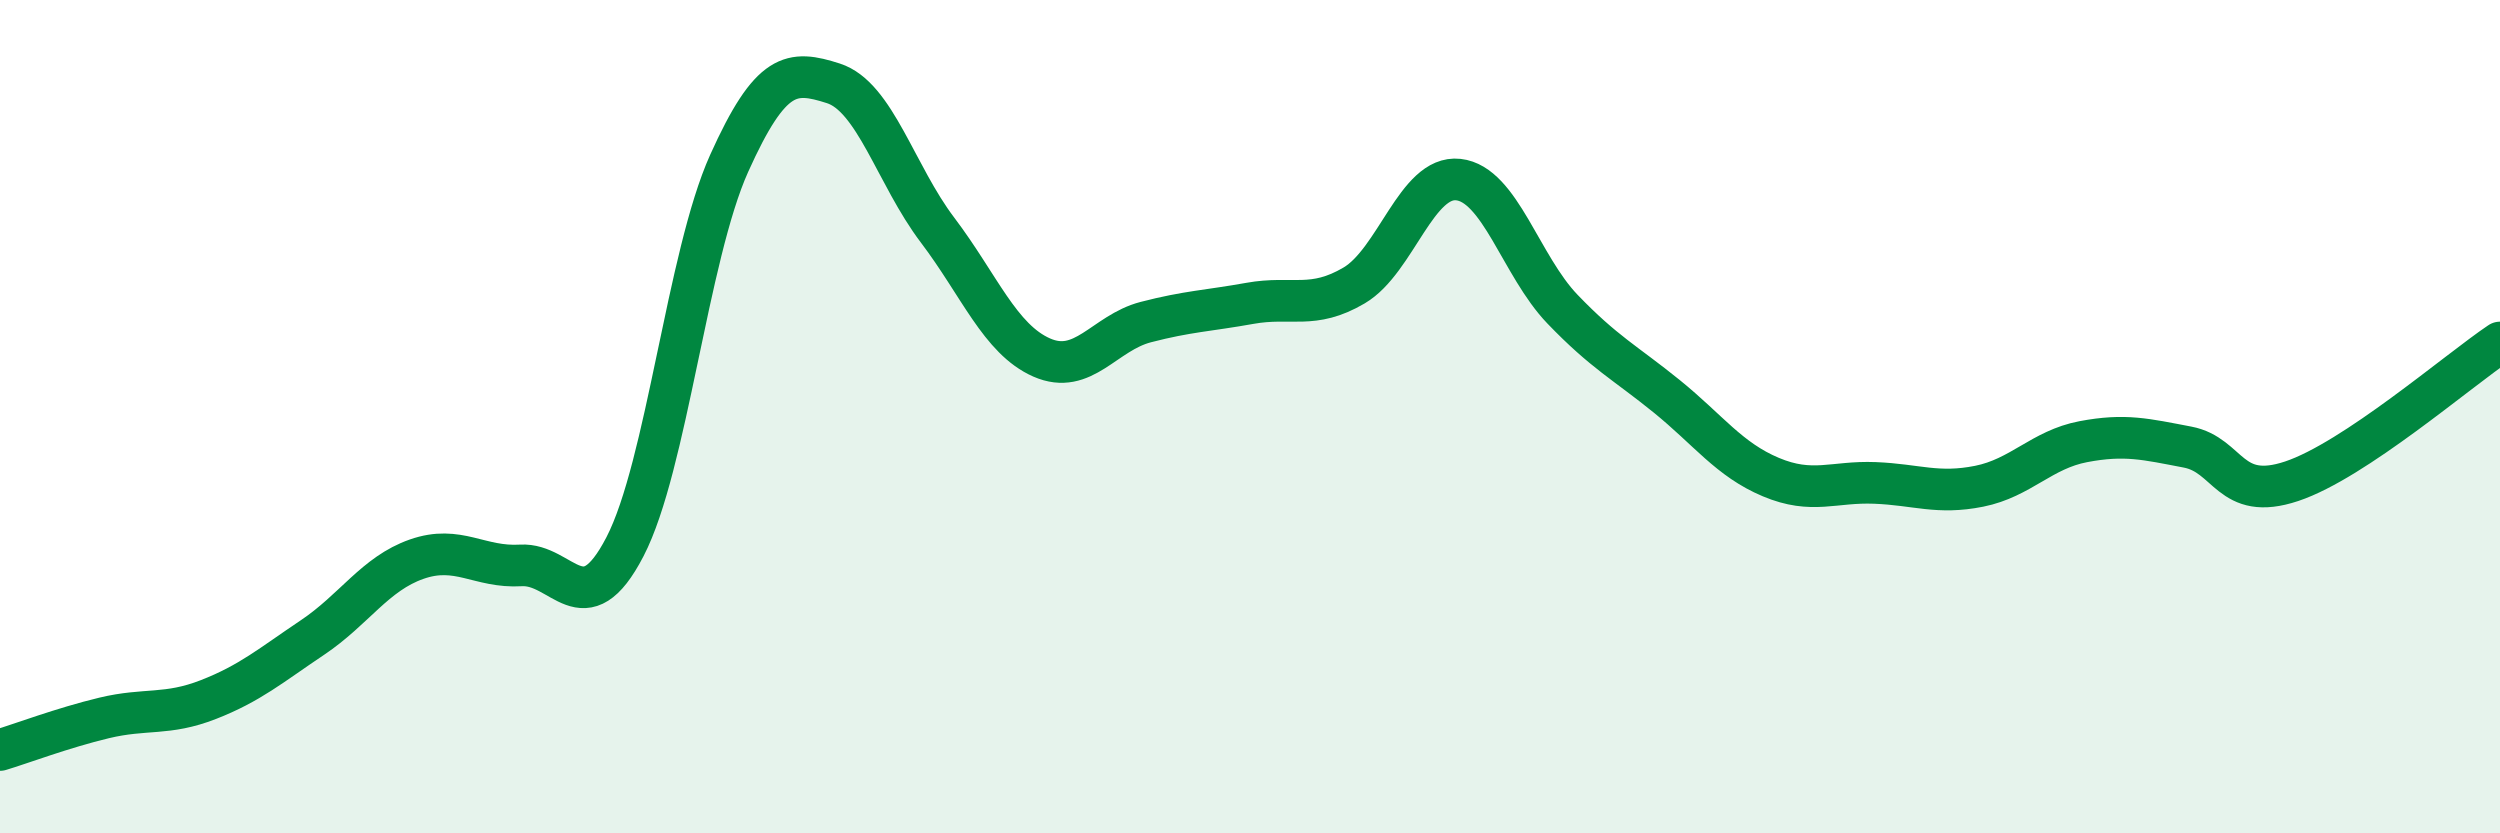
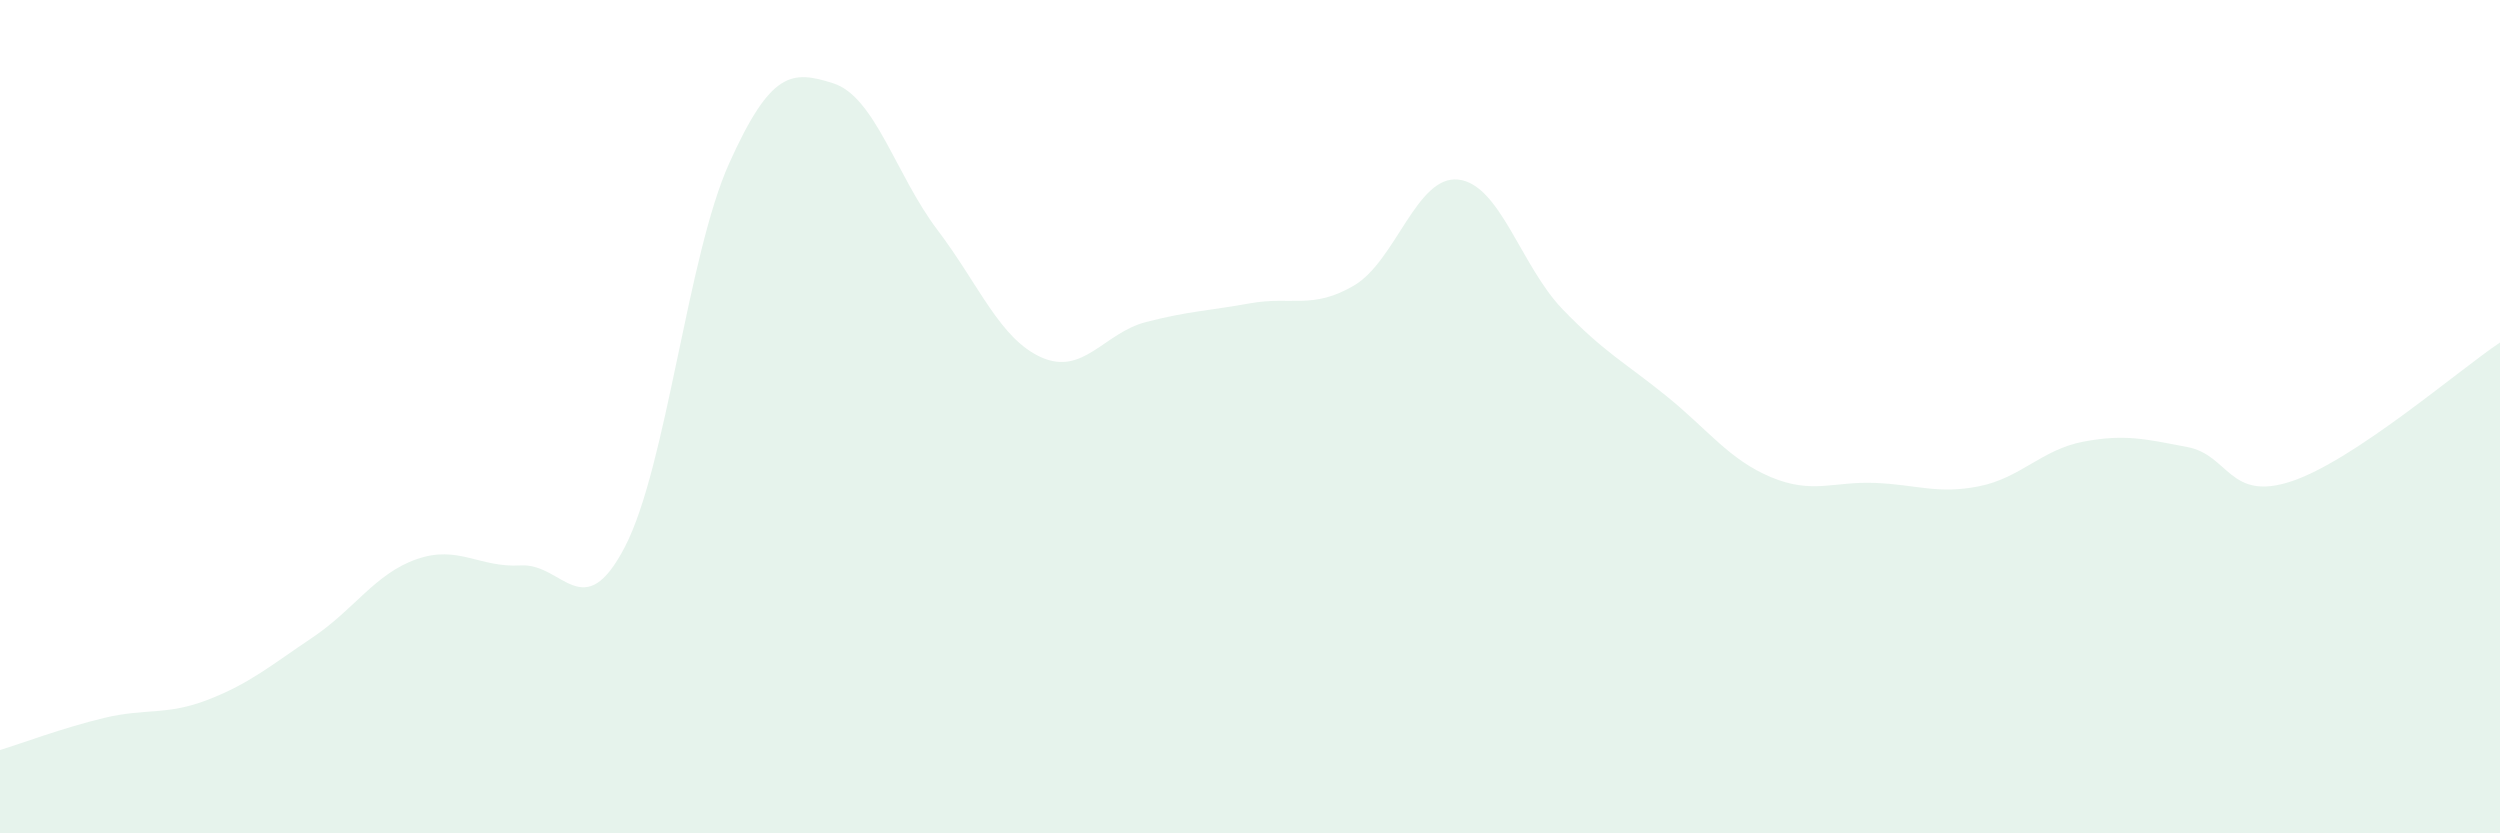
<svg xmlns="http://www.w3.org/2000/svg" width="60" height="20" viewBox="0 0 60 20">
  <path d="M 0,18 C 0.5,17.85 1.5,17.47 2.5,17.23 C 3.5,16.99 4,17.18 5,16.79 C 6,16.4 6.5,15.97 7.5,15.3 C 8.5,14.63 9,13.77 10,13.42 C 11,13.07 11.5,13.63 12.5,13.57 C 13.5,13.51 14,15.05 15,13.12 C 16,11.19 16.5,6.14 17.5,3.92 C 18.5,1.7 19,1.68 20,2 C 21,2.32 21.5,4.2 22.5,5.52 C 23.5,6.84 24,8.14 25,8.58 C 26,9.02 26.5,7.99 27.5,7.73 C 28.5,7.47 29,7.46 30,7.28 C 31,7.1 31.5,7.44 32.5,6.85 C 33.5,6.26 34,4.2 35,4.31 C 36,4.42 36.5,6.38 37.5,7.42 C 38.5,8.46 39,8.7 40,9.51 C 41,10.32 41.5,11.03 42.5,11.45 C 43.5,11.87 44,11.55 45,11.59 C 46,11.63 46.5,11.87 47.5,11.67 C 48.5,11.47 49,10.79 50,10.6 C 51,10.41 51.5,10.54 52.5,10.73 C 53.5,10.92 53.5,12.05 55,11.55 C 56.5,11.05 59,8.89 60,8.22L60 20L0 20Z" fill="#008740" opacity="0.1" stroke-linecap="round" stroke-linejoin="round" />
-   <path d="M 0,18 C 0.5,17.85 1.5,17.47 2.5,17.23 C 3.5,16.99 4,17.18 5,16.79 C 6,16.4 6.5,15.97 7.5,15.3 C 8.5,14.63 9,13.77 10,13.42 C 11,13.07 11.5,13.63 12.5,13.57 C 13.5,13.51 14,15.05 15,13.12 C 16,11.19 16.5,6.14 17.5,3.92 C 18.5,1.7 19,1.68 20,2 C 21,2.32 21.5,4.2 22.5,5.52 C 23.5,6.84 24,8.14 25,8.58 C 26,9.02 26.5,7.99 27.5,7.73 C 28.5,7.47 29,7.46 30,7.28 C 31,7.1 31.5,7.44 32.5,6.85 C 33.5,6.26 34,4.2 35,4.31 C 36,4.42 36.5,6.38 37.5,7.42 C 38.5,8.46 39,8.7 40,9.51 C 41,10.32 41.5,11.03 42.5,11.45 C 43.5,11.87 44,11.55 45,11.59 C 46,11.63 46.5,11.87 47.5,11.67 C 48.5,11.47 49,10.79 50,10.6 C 51,10.41 51.5,10.54 52.5,10.73 C 53.5,10.92 53.5,12.05 55,11.55 C 56.5,11.05 59,8.89 60,8.22" stroke="#008740" stroke-width="1" fill="none" stroke-linecap="round" stroke-linejoin="round" />
</svg>